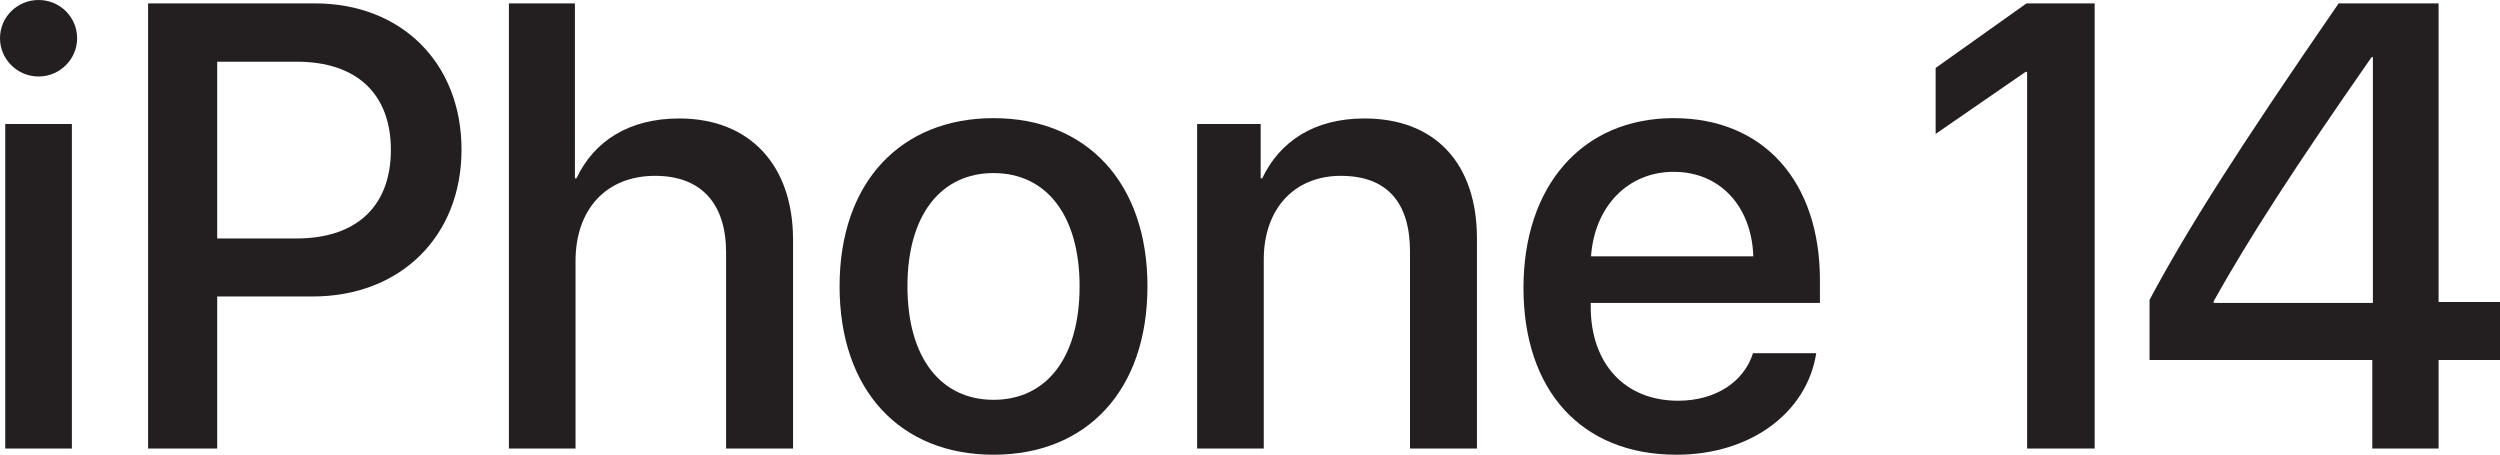
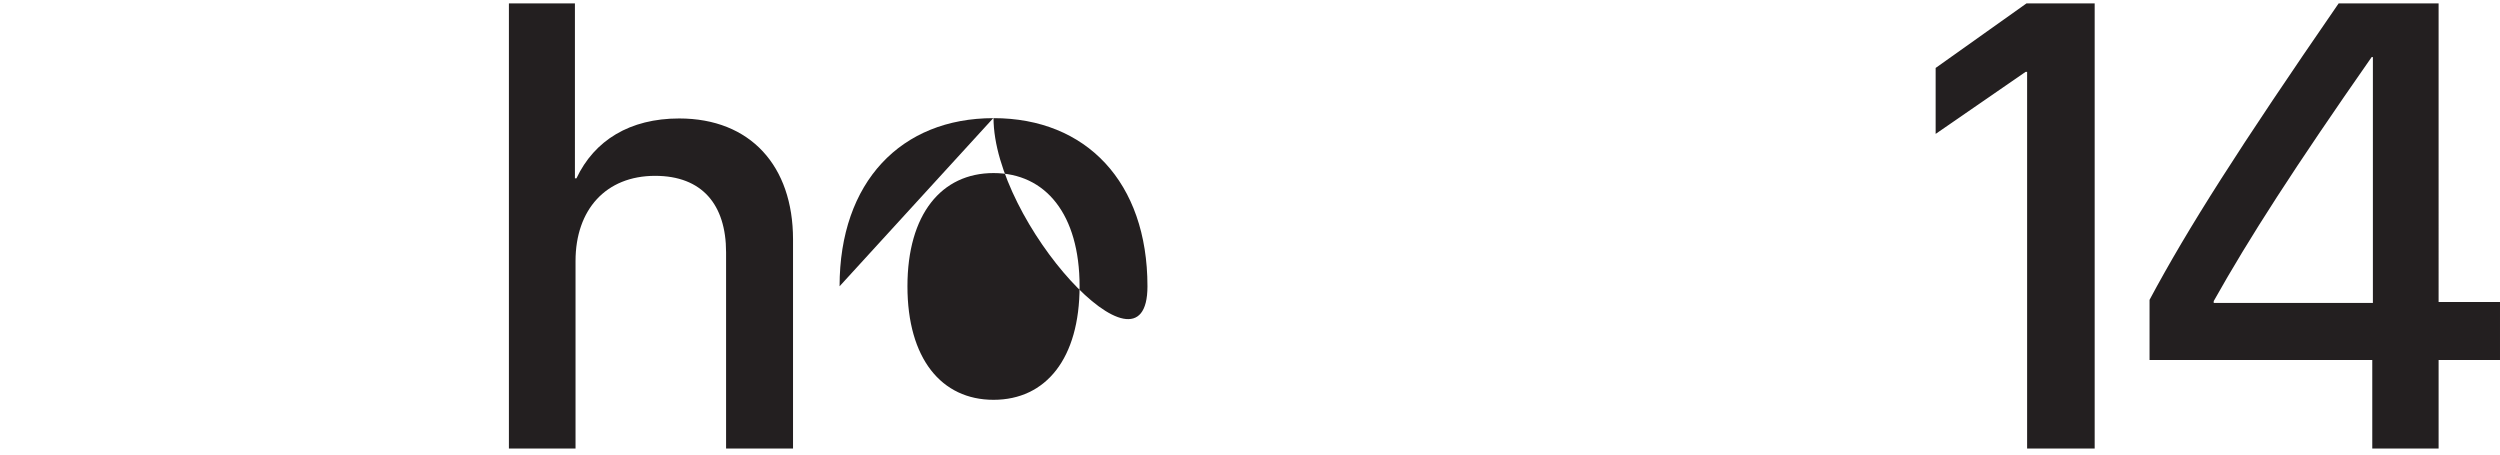
<svg xmlns="http://www.w3.org/2000/svg" id="b" viewBox="0 0 410.287 74.627">
  <g id="c">
    <g>
      <g>
-         <path d="M0,6.278C0,2.785,2.835,0,6.328,0s6.329,2.785,6.329,6.278c0,3.442-2.835,6.277-6.329,6.277S0,9.721,0,6.278Zm.86,14.074H11.796v53.262H.86V20.352Z" style="fill:#231f20;" />
-         <path d="M51.694,.557c14.176,0,24.048,9.771,24.048,23.998,0,14.277-10.074,24.1-24.402,24.1h-15.695v24.96h-11.341V.557h27.391Zm-16.05,38.579h13.012c9.873,0,15.492-5.315,15.492-14.53s-5.619-14.479-15.441-14.479h-13.062v29.01Z" style="fill:#231f20;" />
        <path d="M83.518,.557h10.835V29.264h.253c2.937-6.228,8.759-9.822,16.859-9.822,11.695,0,18.682,7.797,18.682,19.847v34.326h-10.986V41.414c0-7.847-3.949-12.556-11.645-12.556-8.101,0-13.062,5.569-13.062,13.974v30.782h-10.935V.557Z" style="fill:#231f20;" />
-         <path d="M137.787,46.983c0-17.112,10.075-27.593,25.264-27.593s25.264,10.48,25.264,27.593c0,17.163-10.024,27.644-25.264,27.644s-25.264-10.48-25.264-27.644Zm39.389,0c0-11.796-5.569-18.58-14.125-18.58s-14.126,6.784-14.126,18.58c0,11.848,5.569,18.632,14.126,18.632,8.606,0,14.125-6.784,14.125-18.632Z" style="fill:#231f20;" />
-         <path d="M196.465,20.352h10.43v8.911h.253c2.886-6.075,8.557-9.822,16.759-9.822,11.745,0,18.48,7.493,18.48,19.694v34.478h-10.987V41.263c0-7.999-3.746-12.404-11.341-12.404-7.695,0-12.656,5.468-12.656,13.721v31.035h-10.937V20.352Z" style="fill:#231f20;" />
-         <path d="M298.07,57.97c-1.519,9.721-10.733,16.657-22.935,16.657-15.645,0-25.111-10.581-25.111-27.391,0-16.707,9.619-27.846,24.656-27.846,14.783,0,23.997,10.43,23.997,26.58v3.747h-37.616v.658c0,9.265,5.568,15.391,14.327,15.391,6.228,0,10.835-3.139,12.303-7.797h10.379Zm-36.959-15.898h26.631c-.253-8.15-5.417-13.872-13.062-13.872s-13.012,5.822-13.569,13.872Z" style="fill:#231f20;" />
+         <path d="M137.787,46.983c0-17.112,10.075-27.593,25.264-27.593s25.264,10.48,25.264,27.593s-25.264-10.48-25.264-27.644Zm39.389,0c0-11.796-5.569-18.58-14.125-18.58s-14.126,6.784-14.126,18.58c0,11.848,5.569,18.632,14.126,18.632,8.606,0,14.125-6.784,14.125-18.632Z" style="fill:#231f20;" />
        <path d="M389.326,59.084h-36.554v-9.873c6.278-11.745,14.632-24.858,31.035-48.654h16.404V49.565h10.075v9.519h-10.075v14.53h-10.886v-14.53Zm-26.023-9.366h26.124V9.366h-.202c-12.657,18.125-20.1,29.669-25.922,40.048v.304Z" style="fill:#231f20;" />
      </g>
      <polygon points="332.578 .557 317.668 11.151 317.668 21.975 332.426 11.797 332.679 11.797 332.679 73.614 343.767 73.614 343.767 .557 332.578 .557" style="fill:#231f20;" />
    </g>
  </g>
</svg>